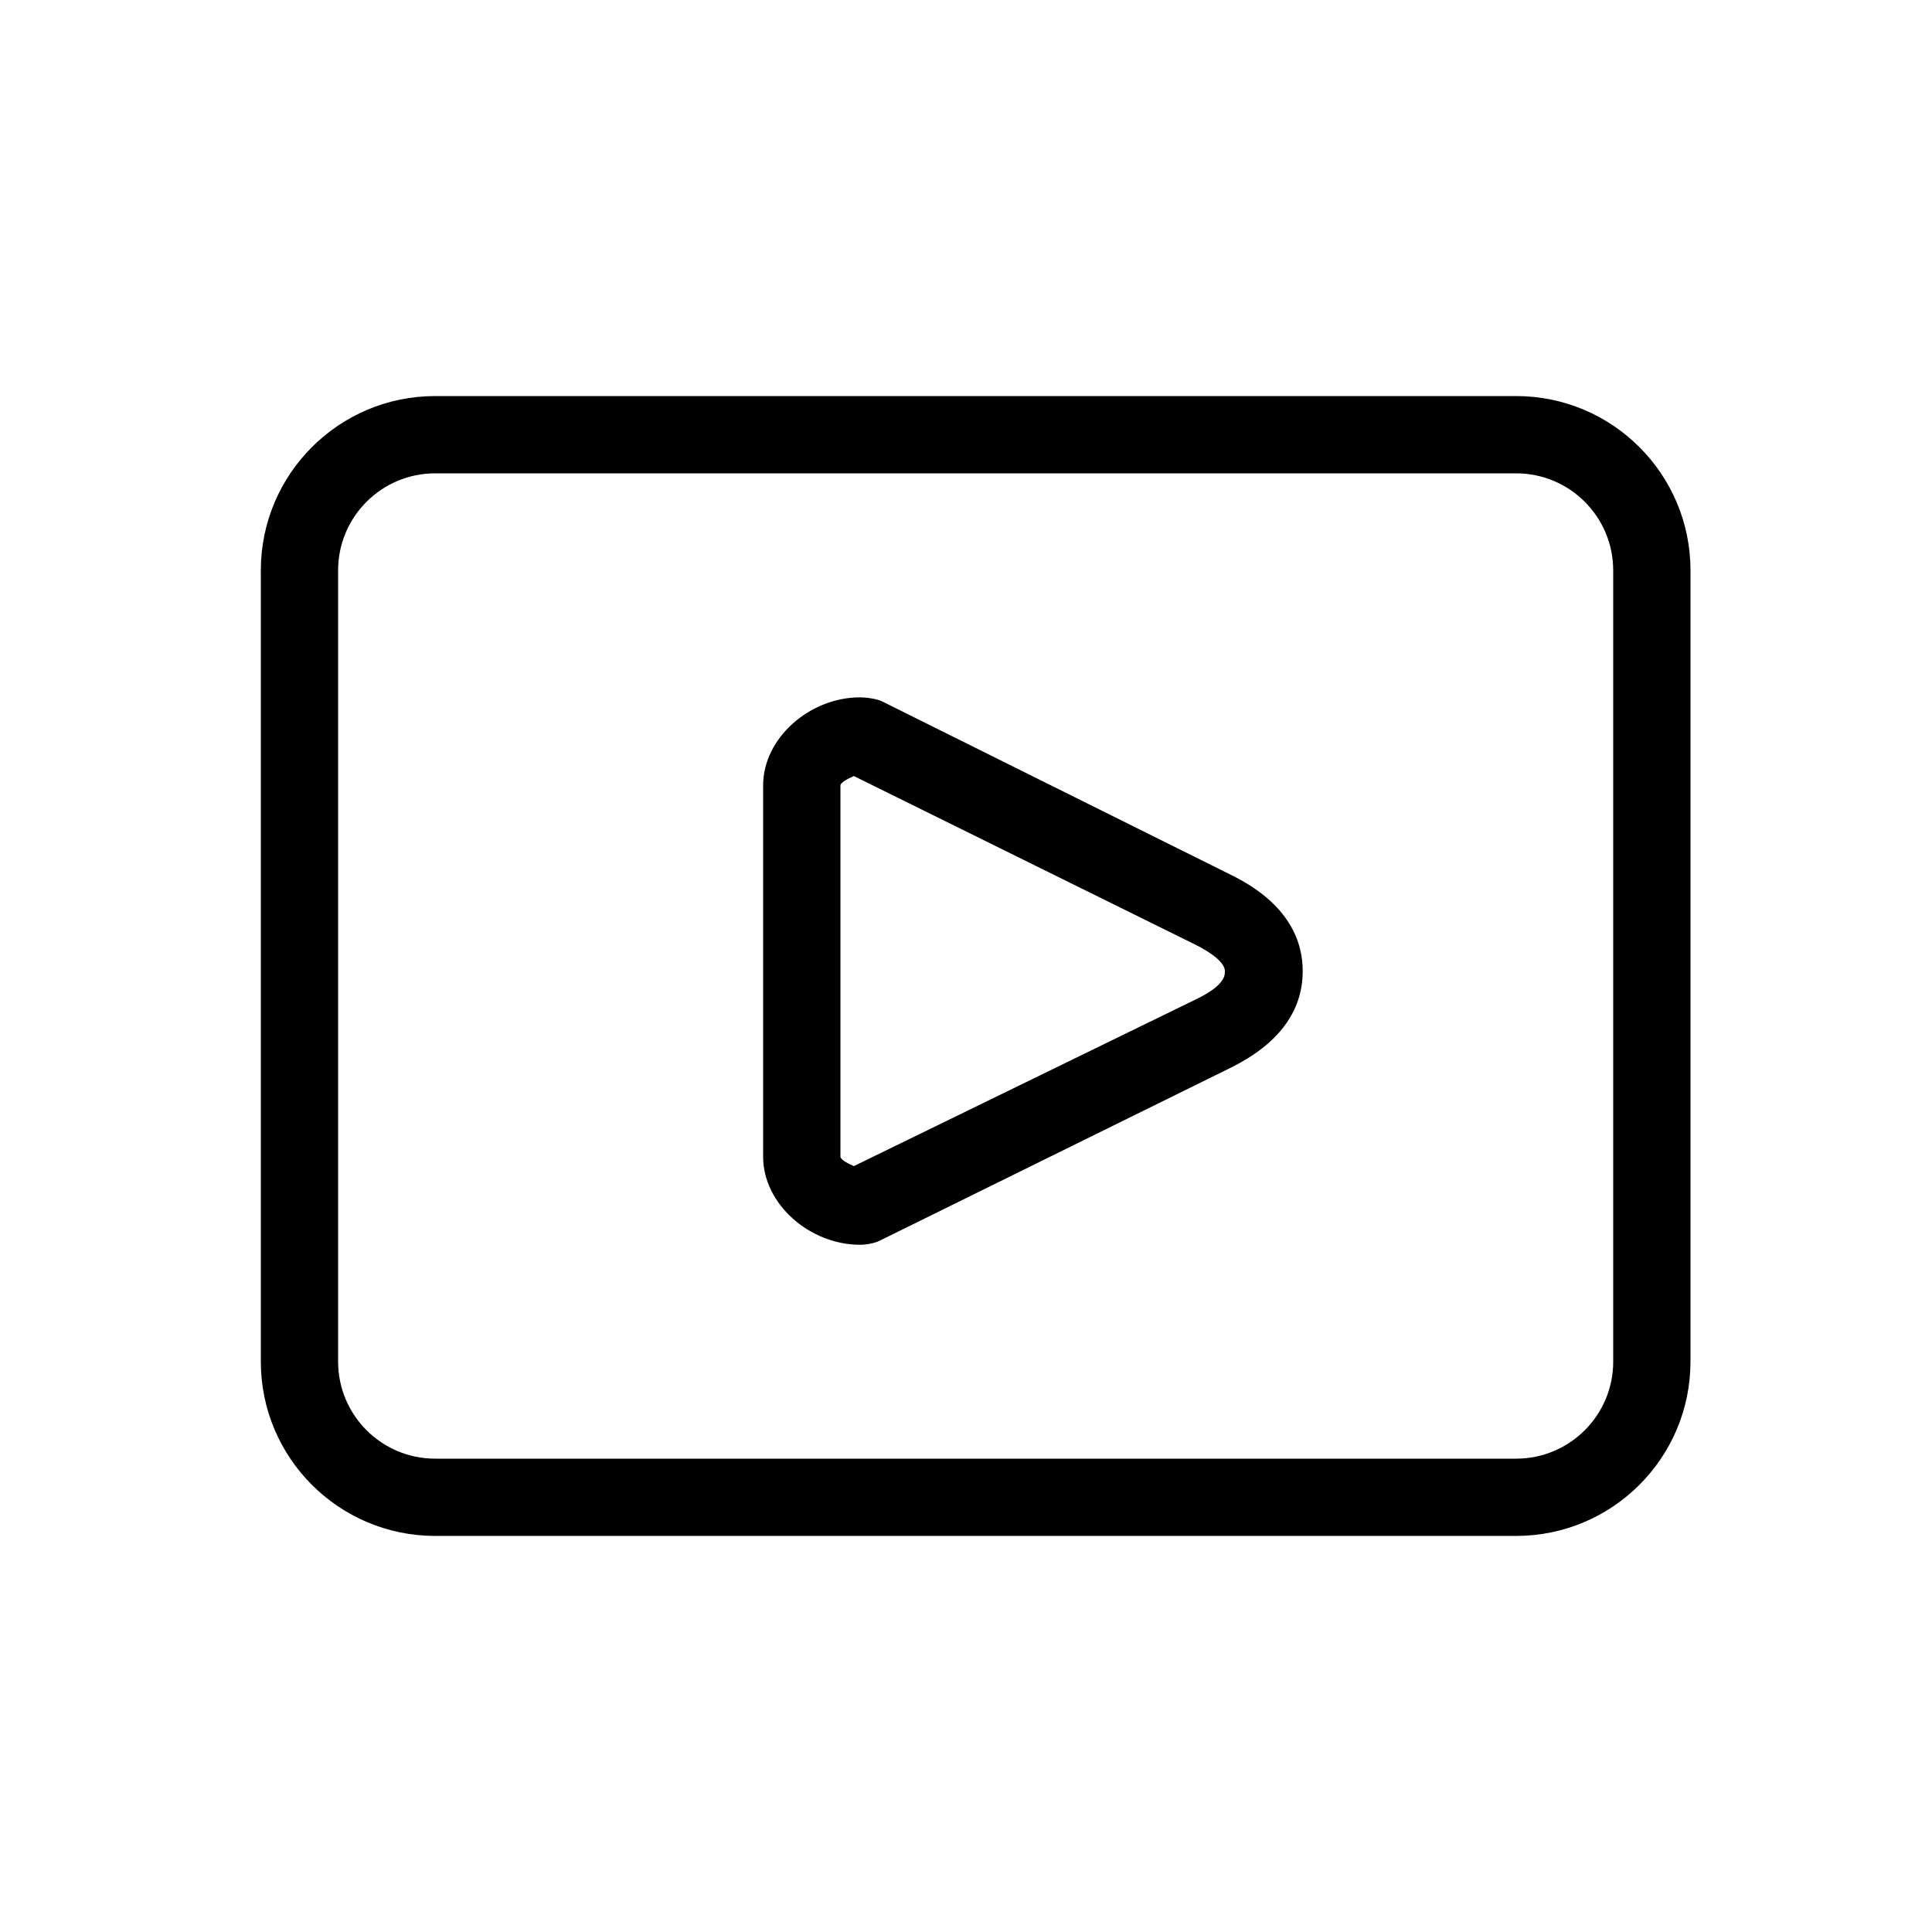
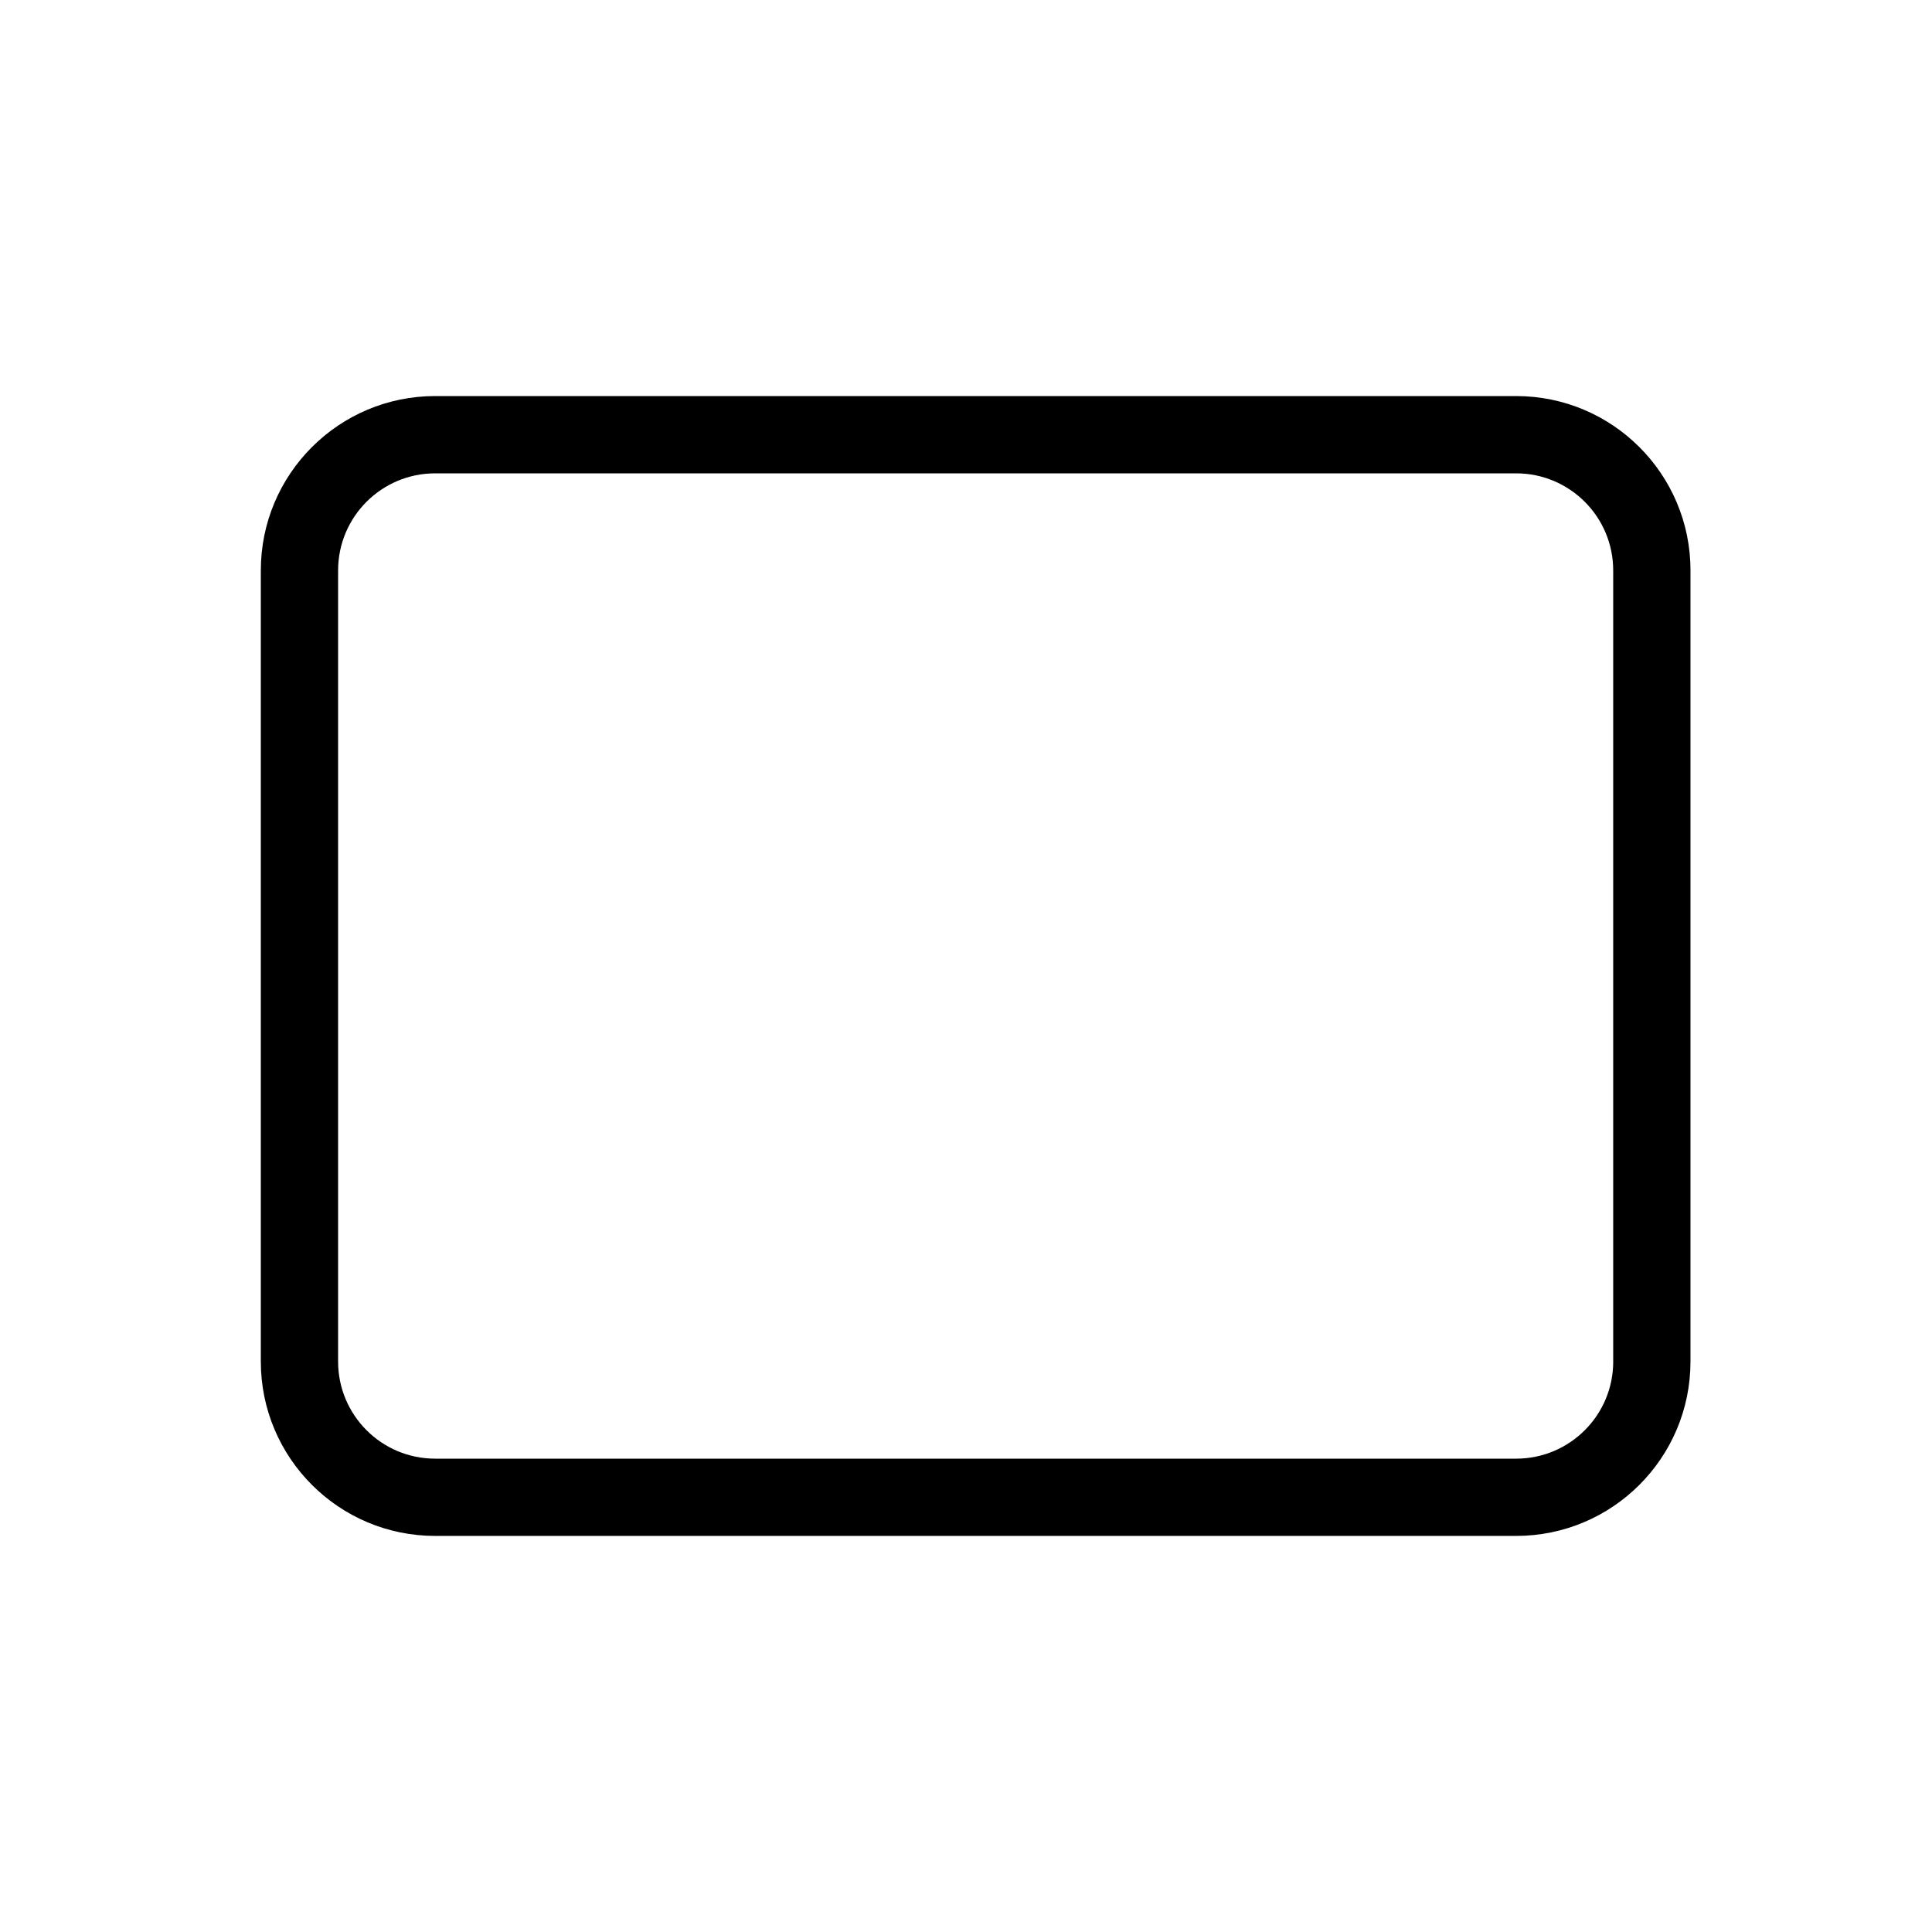
<svg xmlns="http://www.w3.org/2000/svg" fill="#000000" version="1.1" id="Layer_1" width="800px" height="800px" viewBox="0 0 100 100" enable-background="new 0 0 100 100" xml:space="preserve">
  <g>
-     <path d="M63.688,45.27l-18.033-8.967c-0.277-0.138-0.832-0.209-1.141-0.209c-2.583,0-5.015,2.09-5.015,4.562v19.211   c0,2.473,2.432,4.562,5.015,4.562c0.308,0,0.736-0.071,1.011-0.207l18.202-8.969c2.436-1.212,3.701-2.892,3.701-4.992   C67.43,48.822,66.804,46.786,63.688,45.27z M62.014,51.671l-17.82,8.687c-0.249-0.109-0.693-0.323-0.693-0.49V40.656   c0-0.164,0.448-0.378,0.694-0.488l17.604,8.691c0.963,0.469,1.601,0.993,1.601,1.402C63.398,50.432,63.461,50.95,62.014,51.671z" />
    <path d="M87.5,29.526c0-4.985-4.041-9.026-9.026-9.026H22.526c-4.985,0-9.026,4.041-9.026,9.026v40.947   c0,4.985,4.041,9.026,9.026,9.026h55.947c4.985,0,9.026-4.041,9.026-9.026V29.526z M83.5,70.474c0,2.776-2.25,5.026-5.026,5.026   H22.526c-2.776,0-5.026-2.25-5.026-5.026V29.526c0-2.776,2.25-5.026,5.026-5.026h55.947c2.776,0,5.026,2.25,5.026,5.026V70.474z" />
  </g>
</svg>